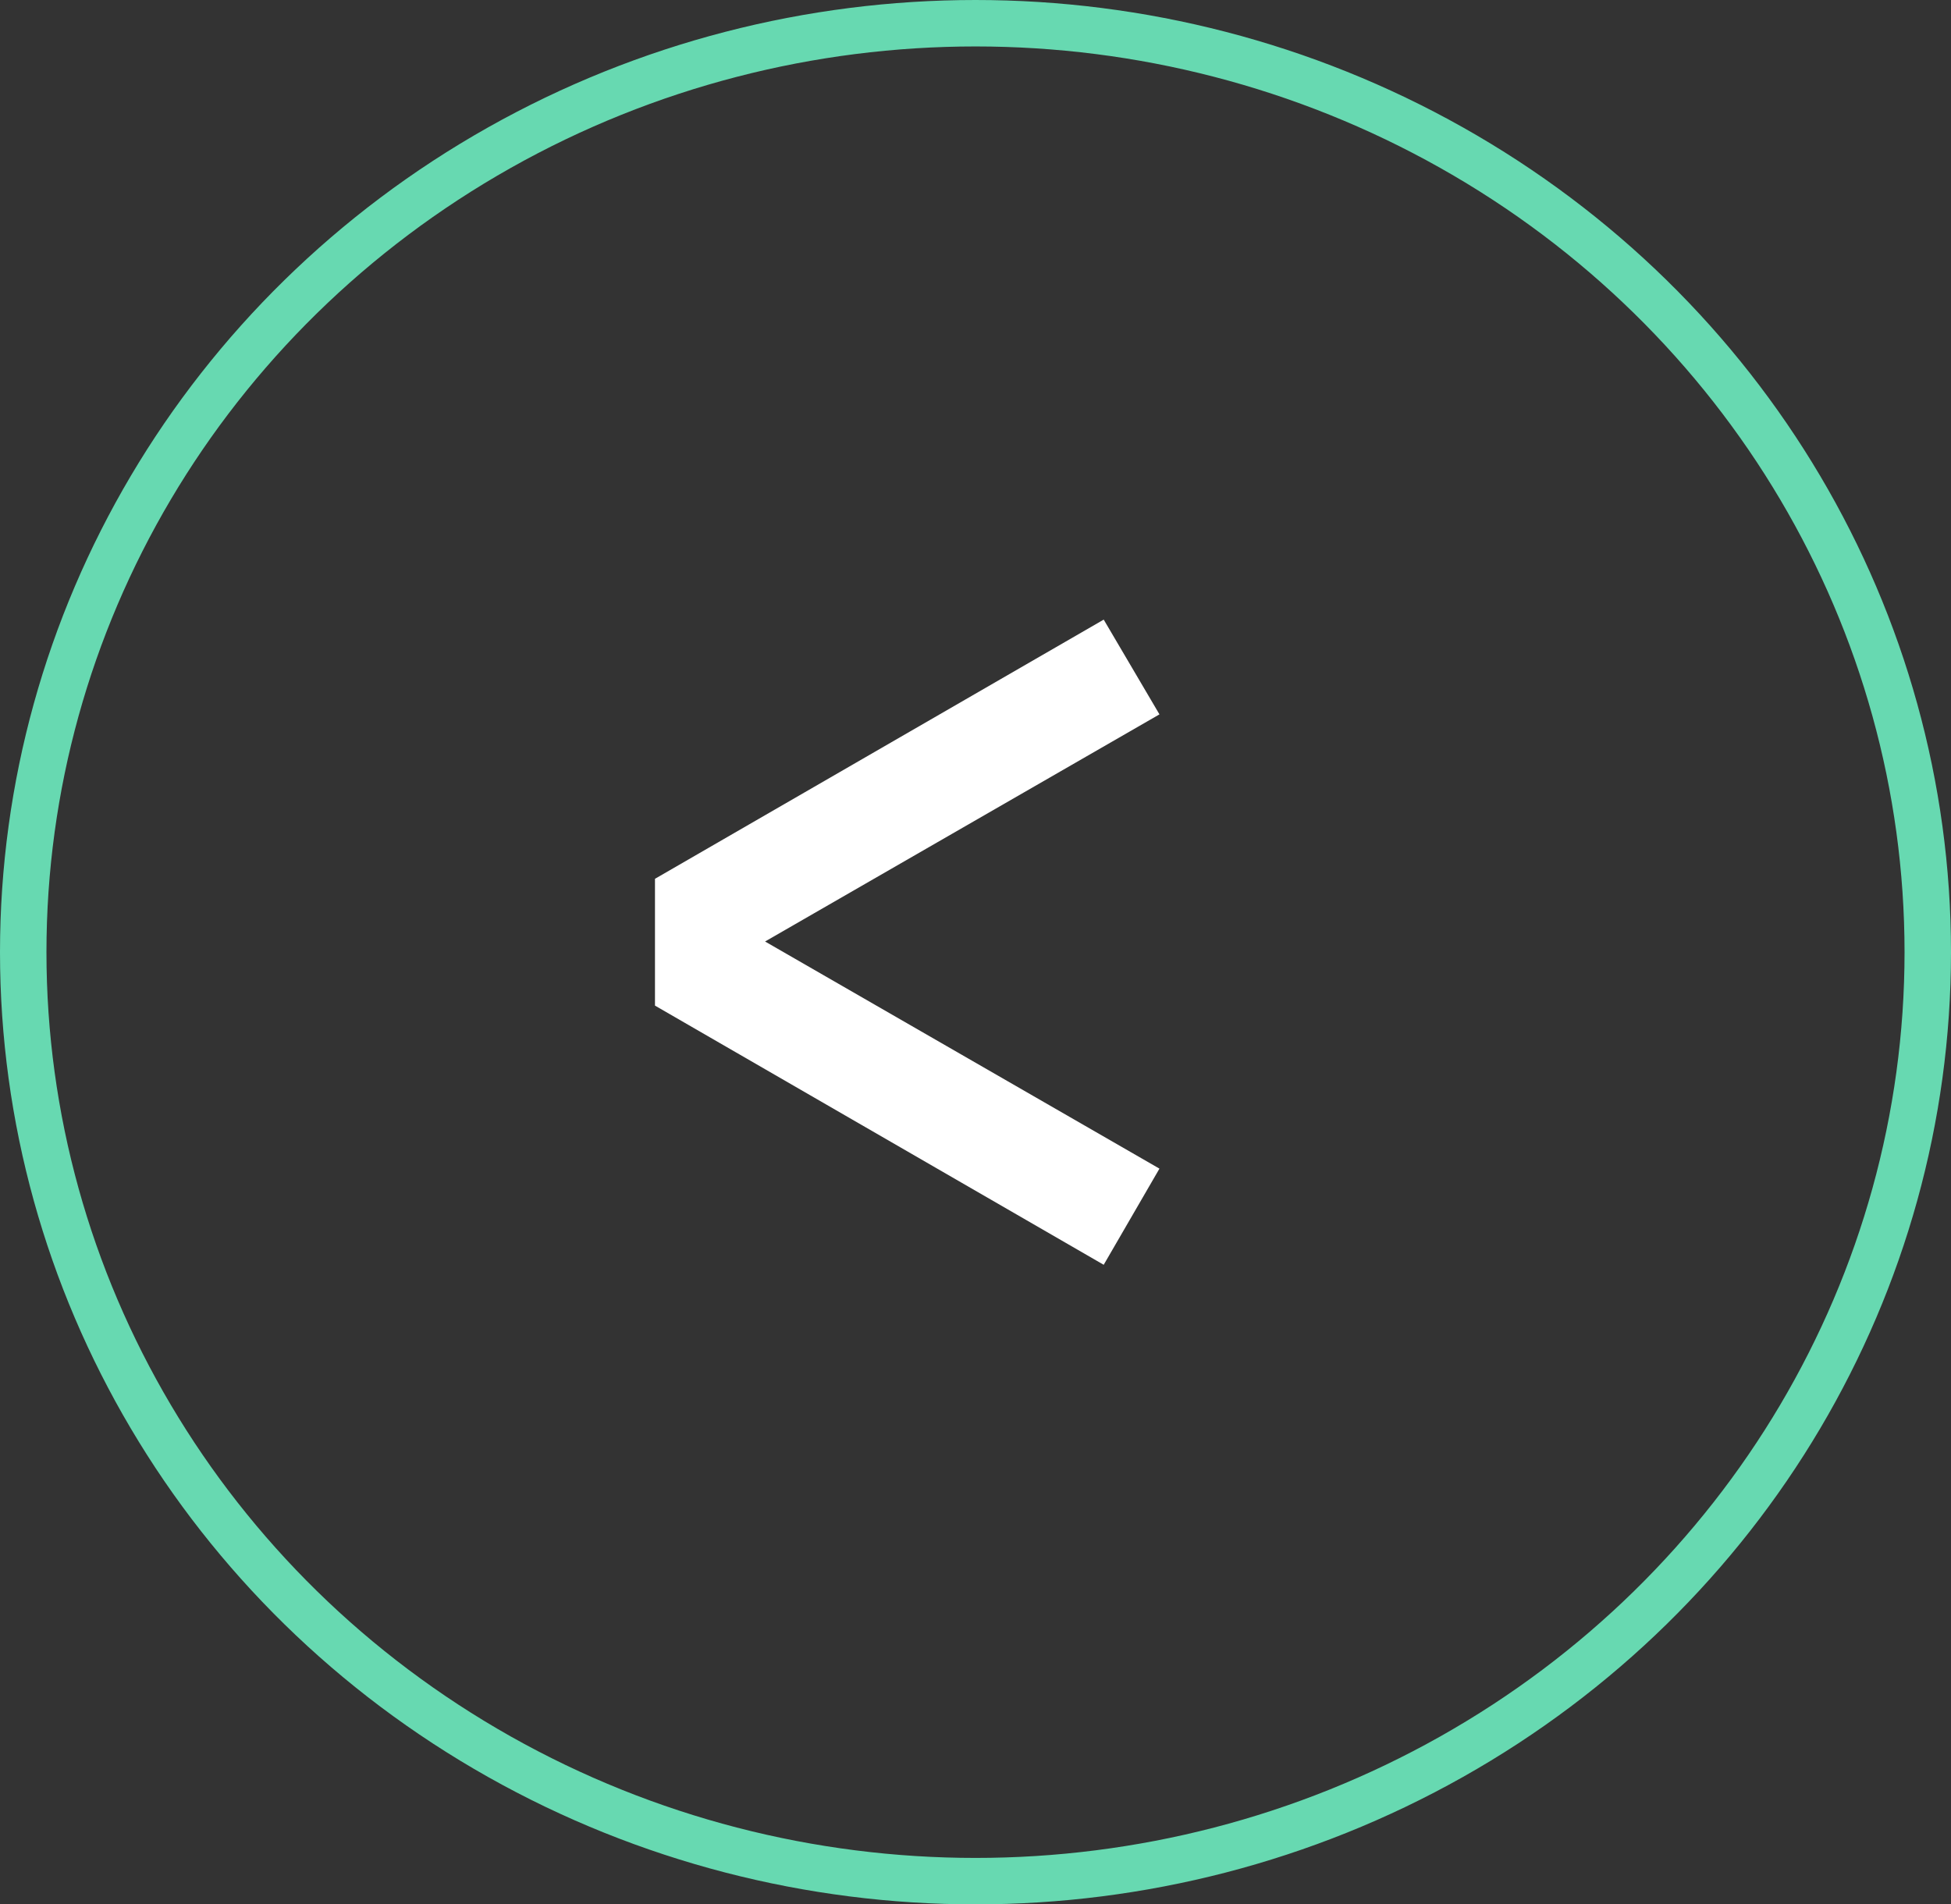
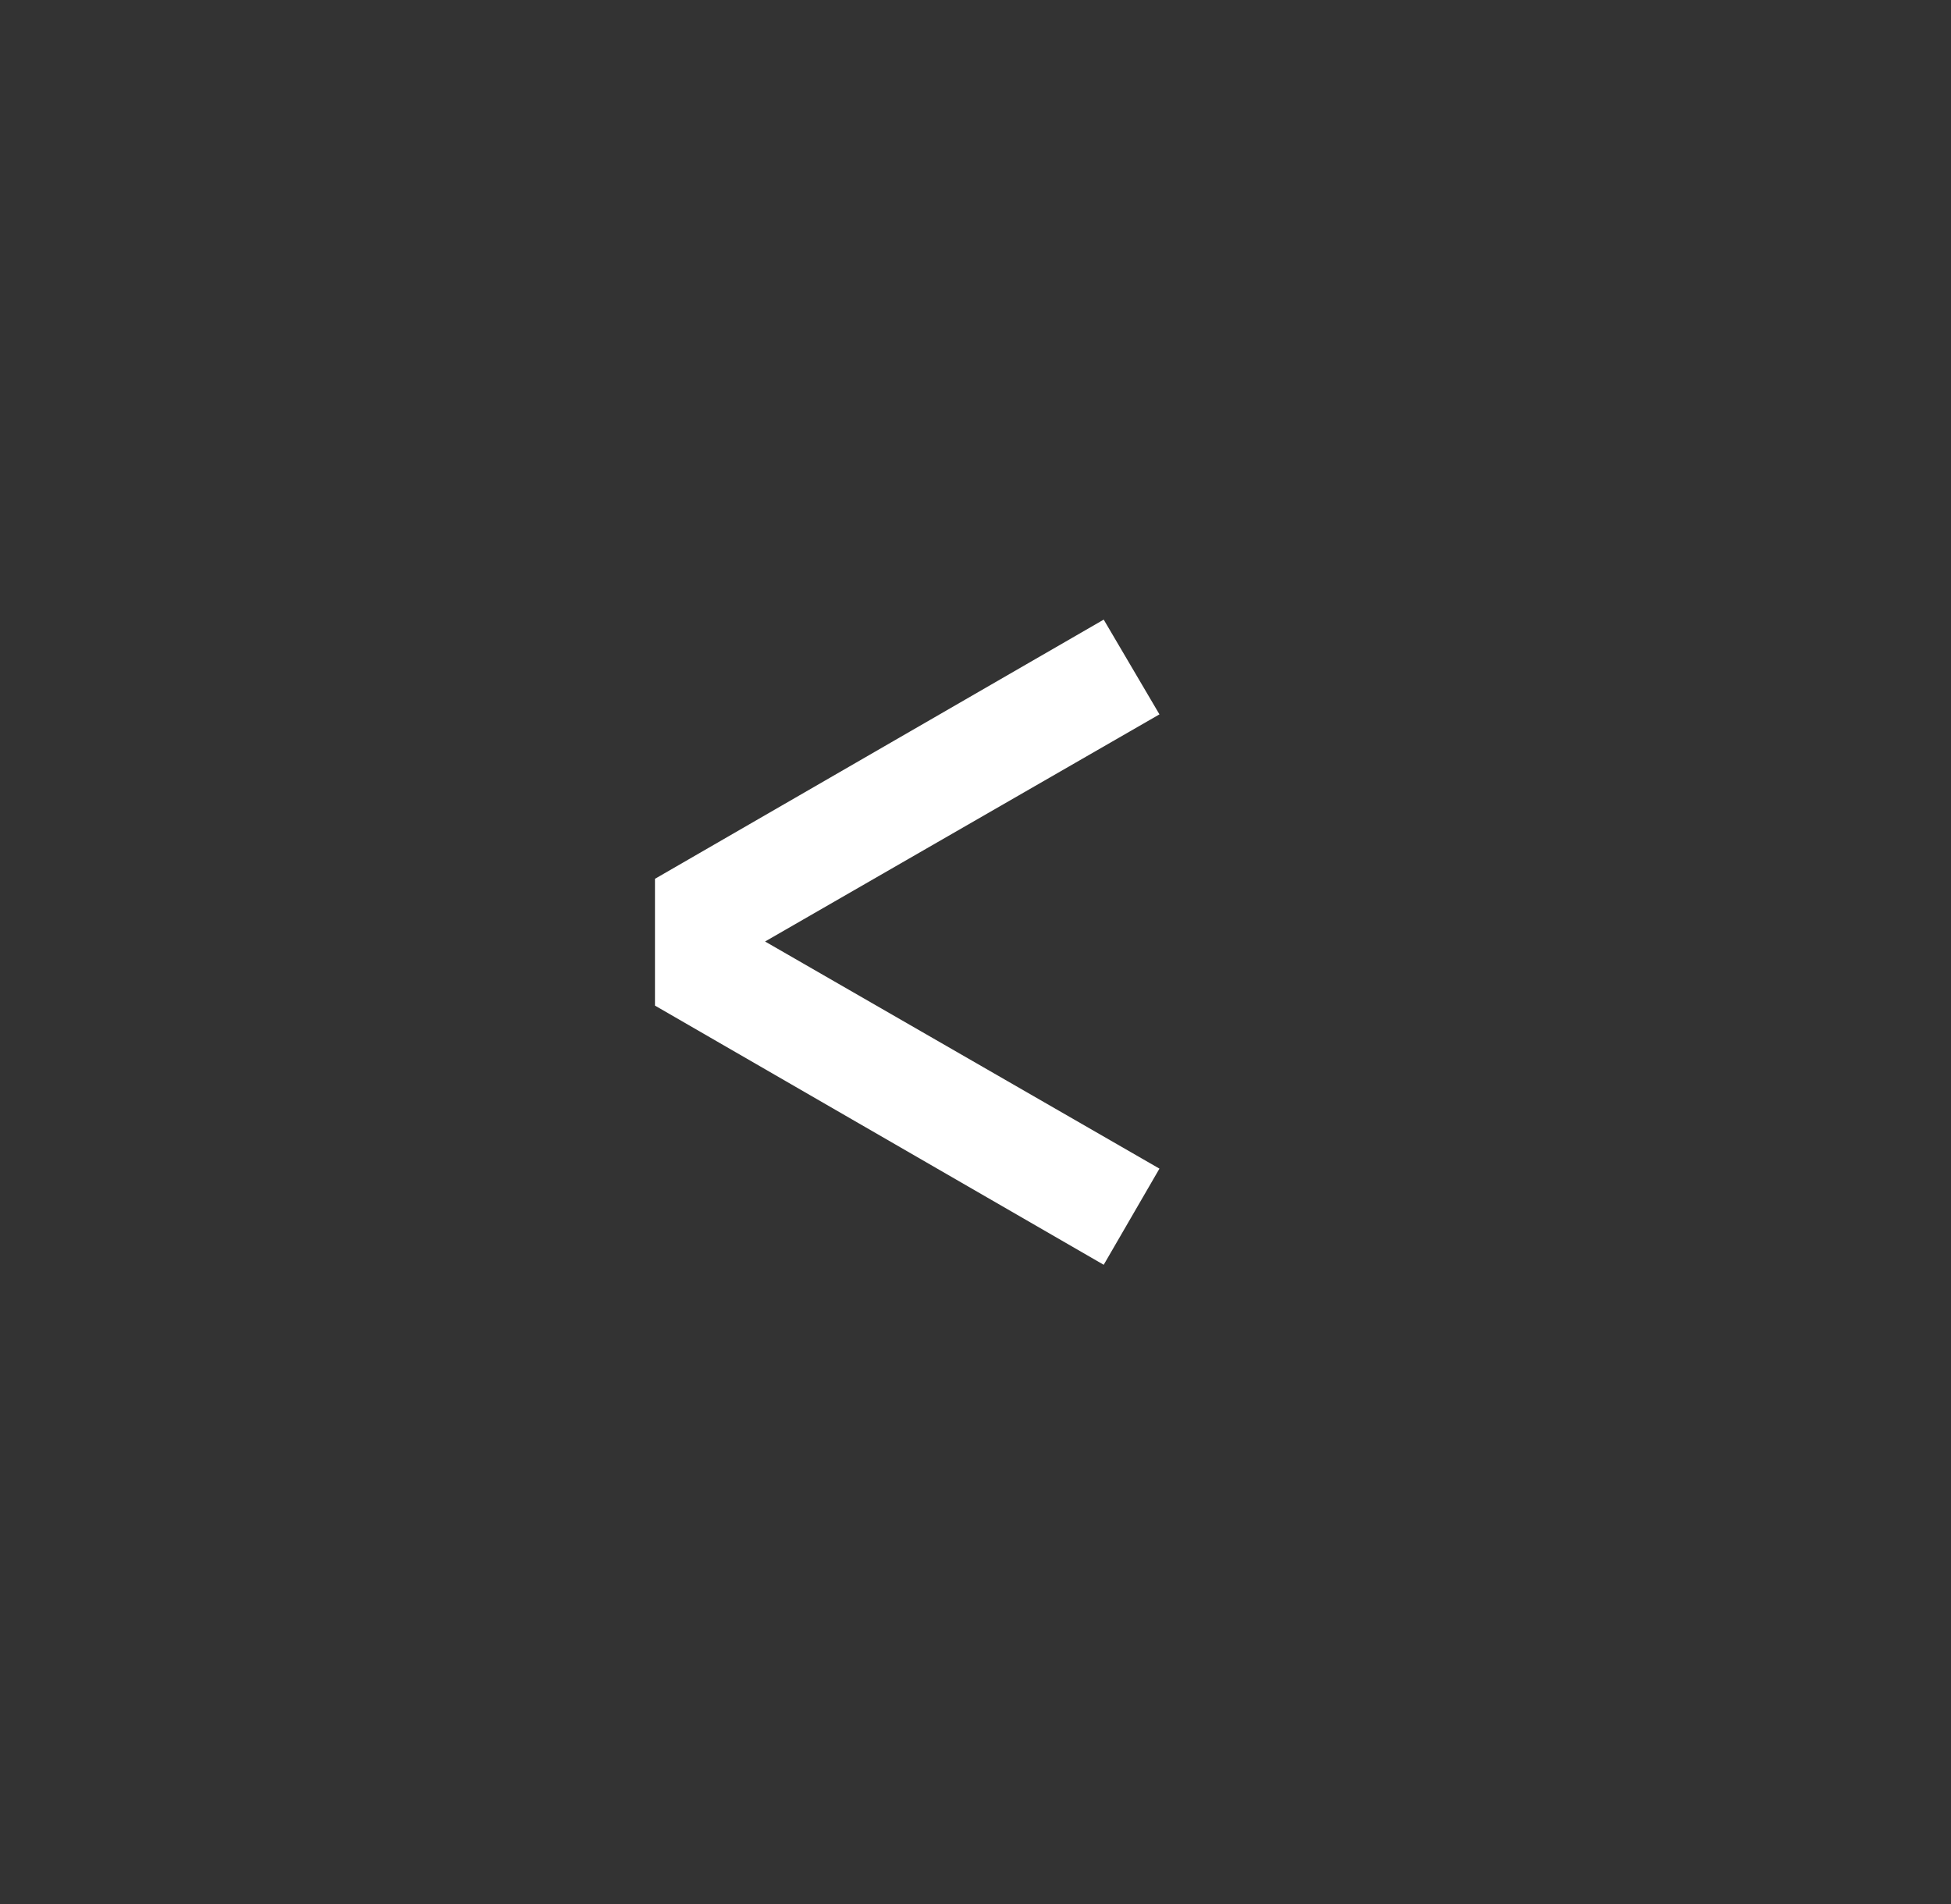
<svg xmlns="http://www.w3.org/2000/svg" width="42" height="41" viewBox="0 0 42 41">
  <rect x="0" y="0" width="42" height="41" fill="#333333" stroke="none" />
  <g id="Group_15568" data-name="Group 15568" transform="translate(-138 -4715)">
    <g id="Ellipse_2" data-name="Ellipse 2" transform="translate(138 4715)" fill="none" stroke="#67d9b1" stroke-width="1">
-       <ellipse cx="21" cy="20.5" rx="21" ry="20.5" stroke="none" />
-       <ellipse cx="21" cy="20.5" rx="20.5" ry="20" fill="none" />
-     </g>
-     <path id="Path_12371" data-name="Path 12371" d="M11.76,12.34l1.2,2.04L4.47,19.27l8.49,4.89-1.2,2.07L2.1,20.65V17.92Z" transform="translate(150 4716)" fill="#fff" />
+       </g>
+     <path id="Path_12371" data-name="Path 12371" d="M11.76,12.34l1.2,2.04L4.47,19.27l8.49,4.89-1.2,2.07L2.1,20.65V17.92" transform="translate(150 4716)" fill="#fff" />
  </g>
</svg>